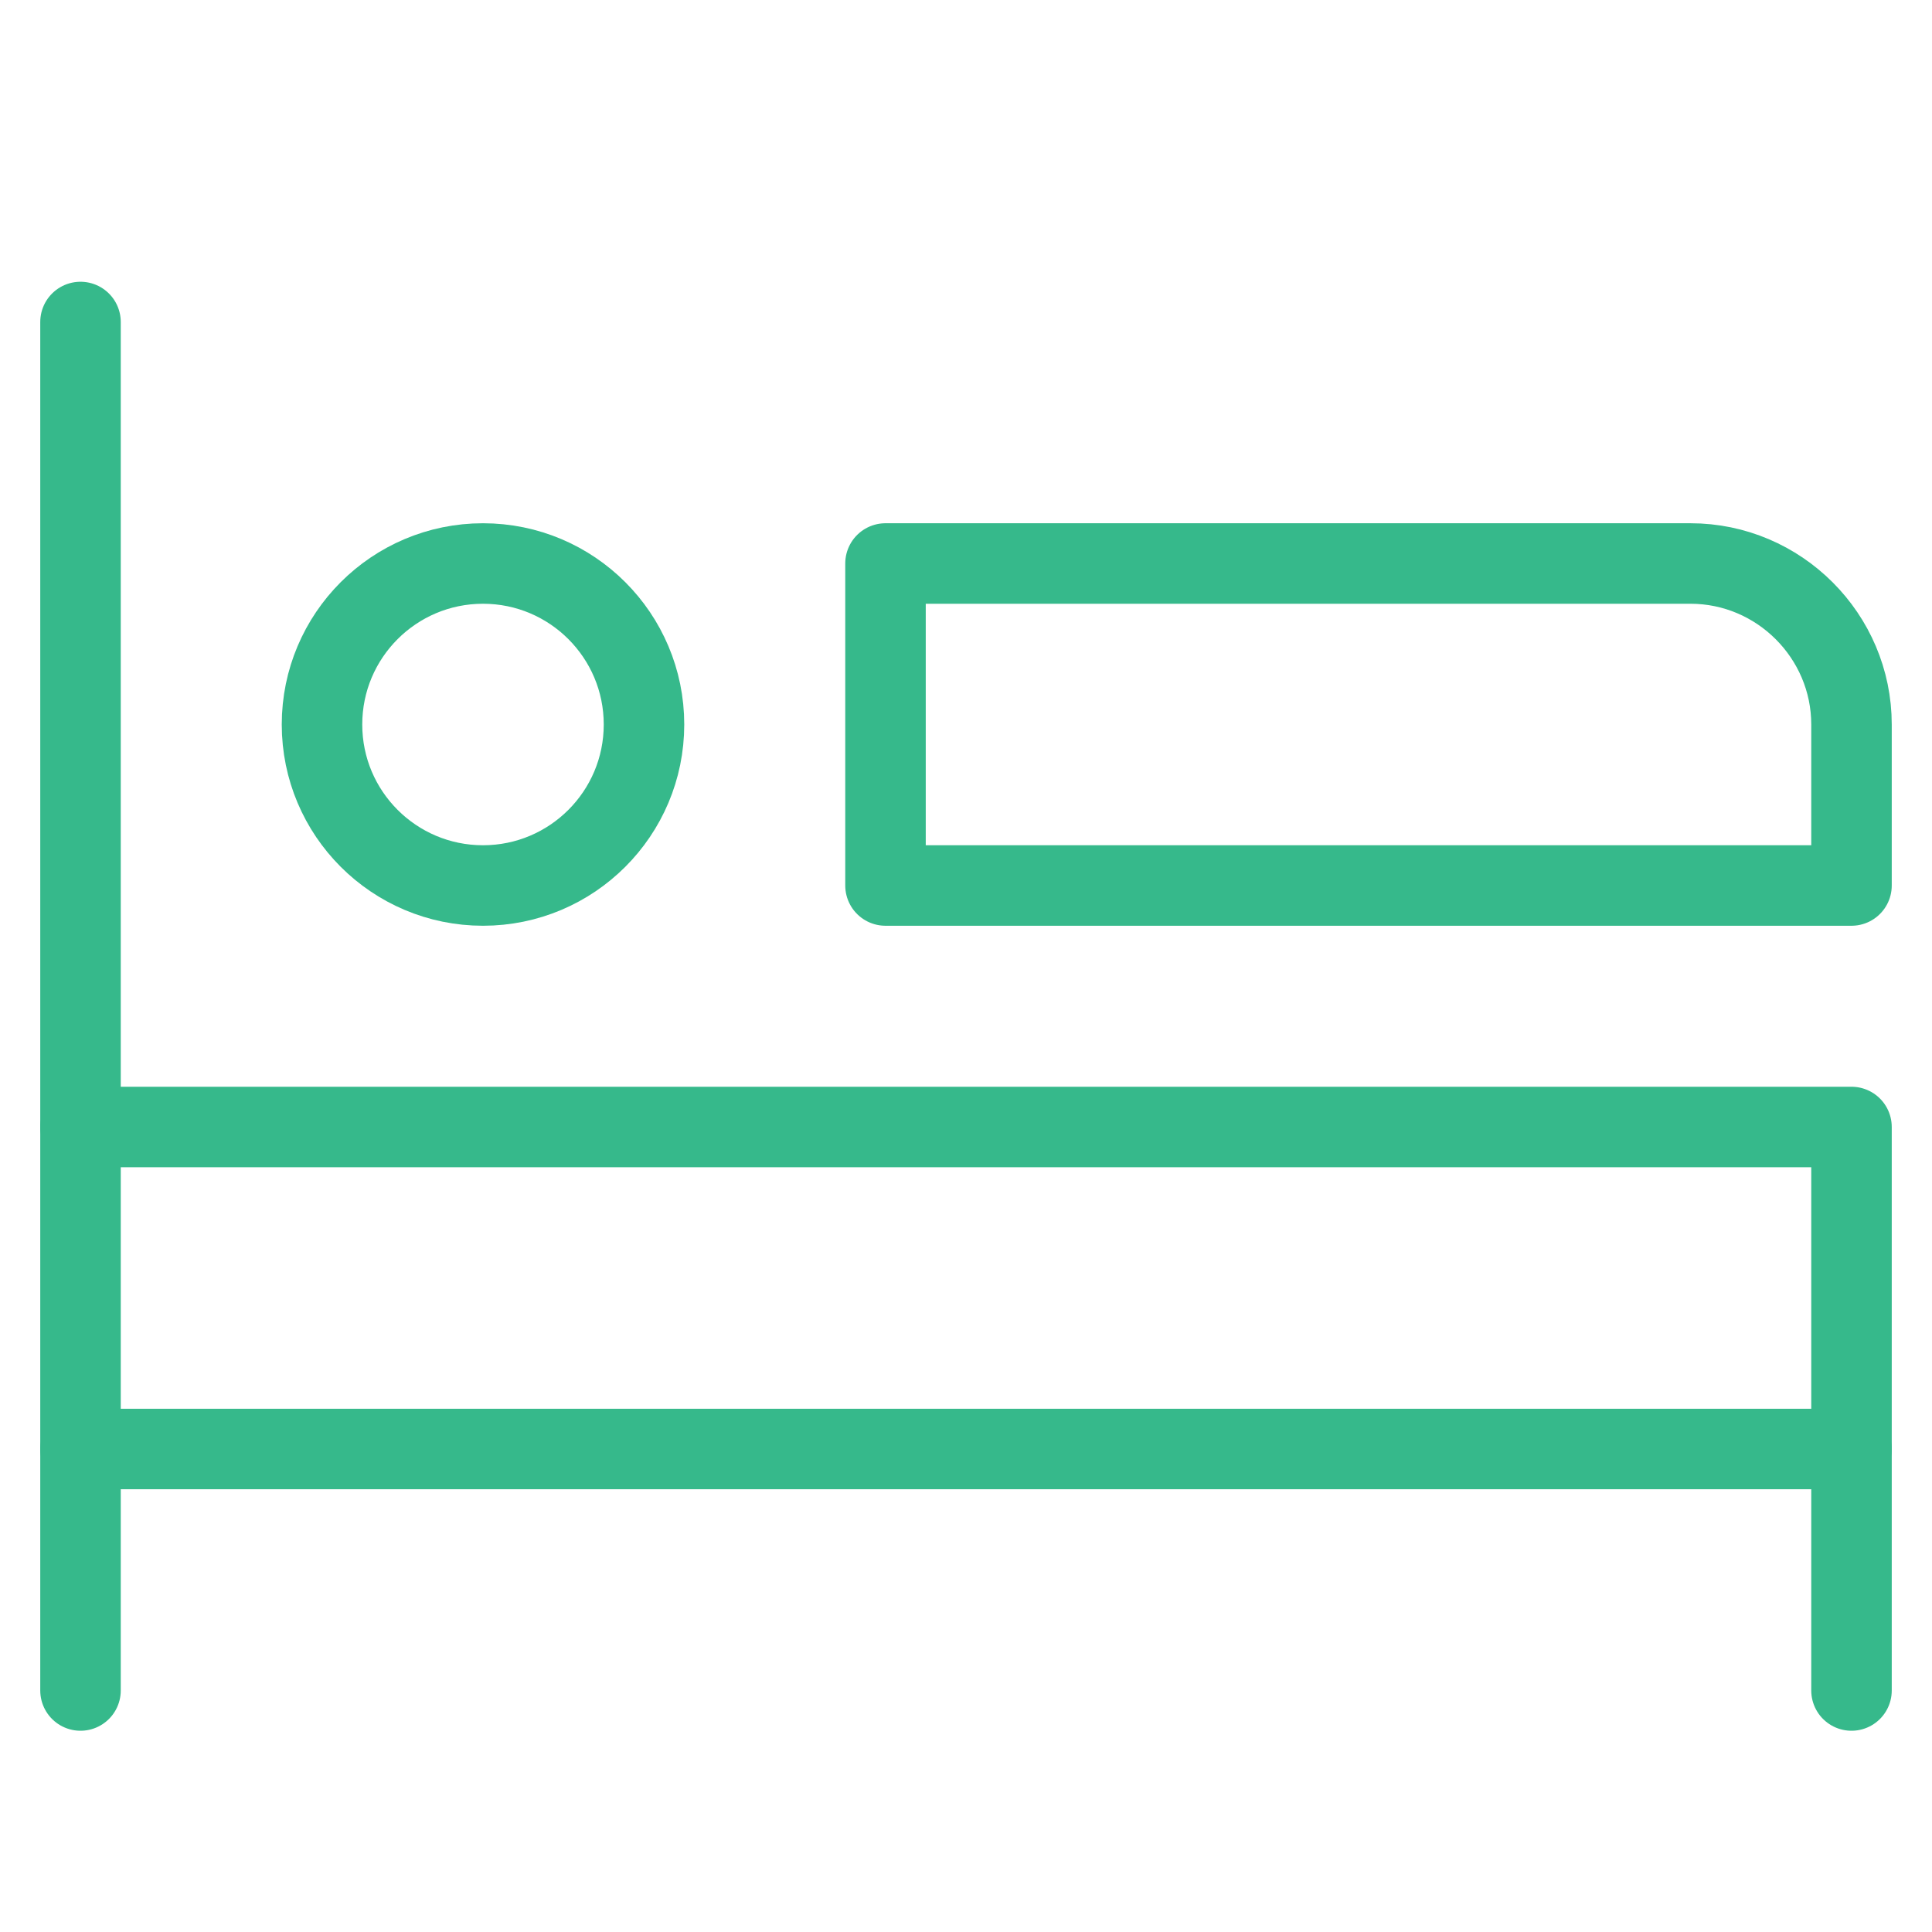
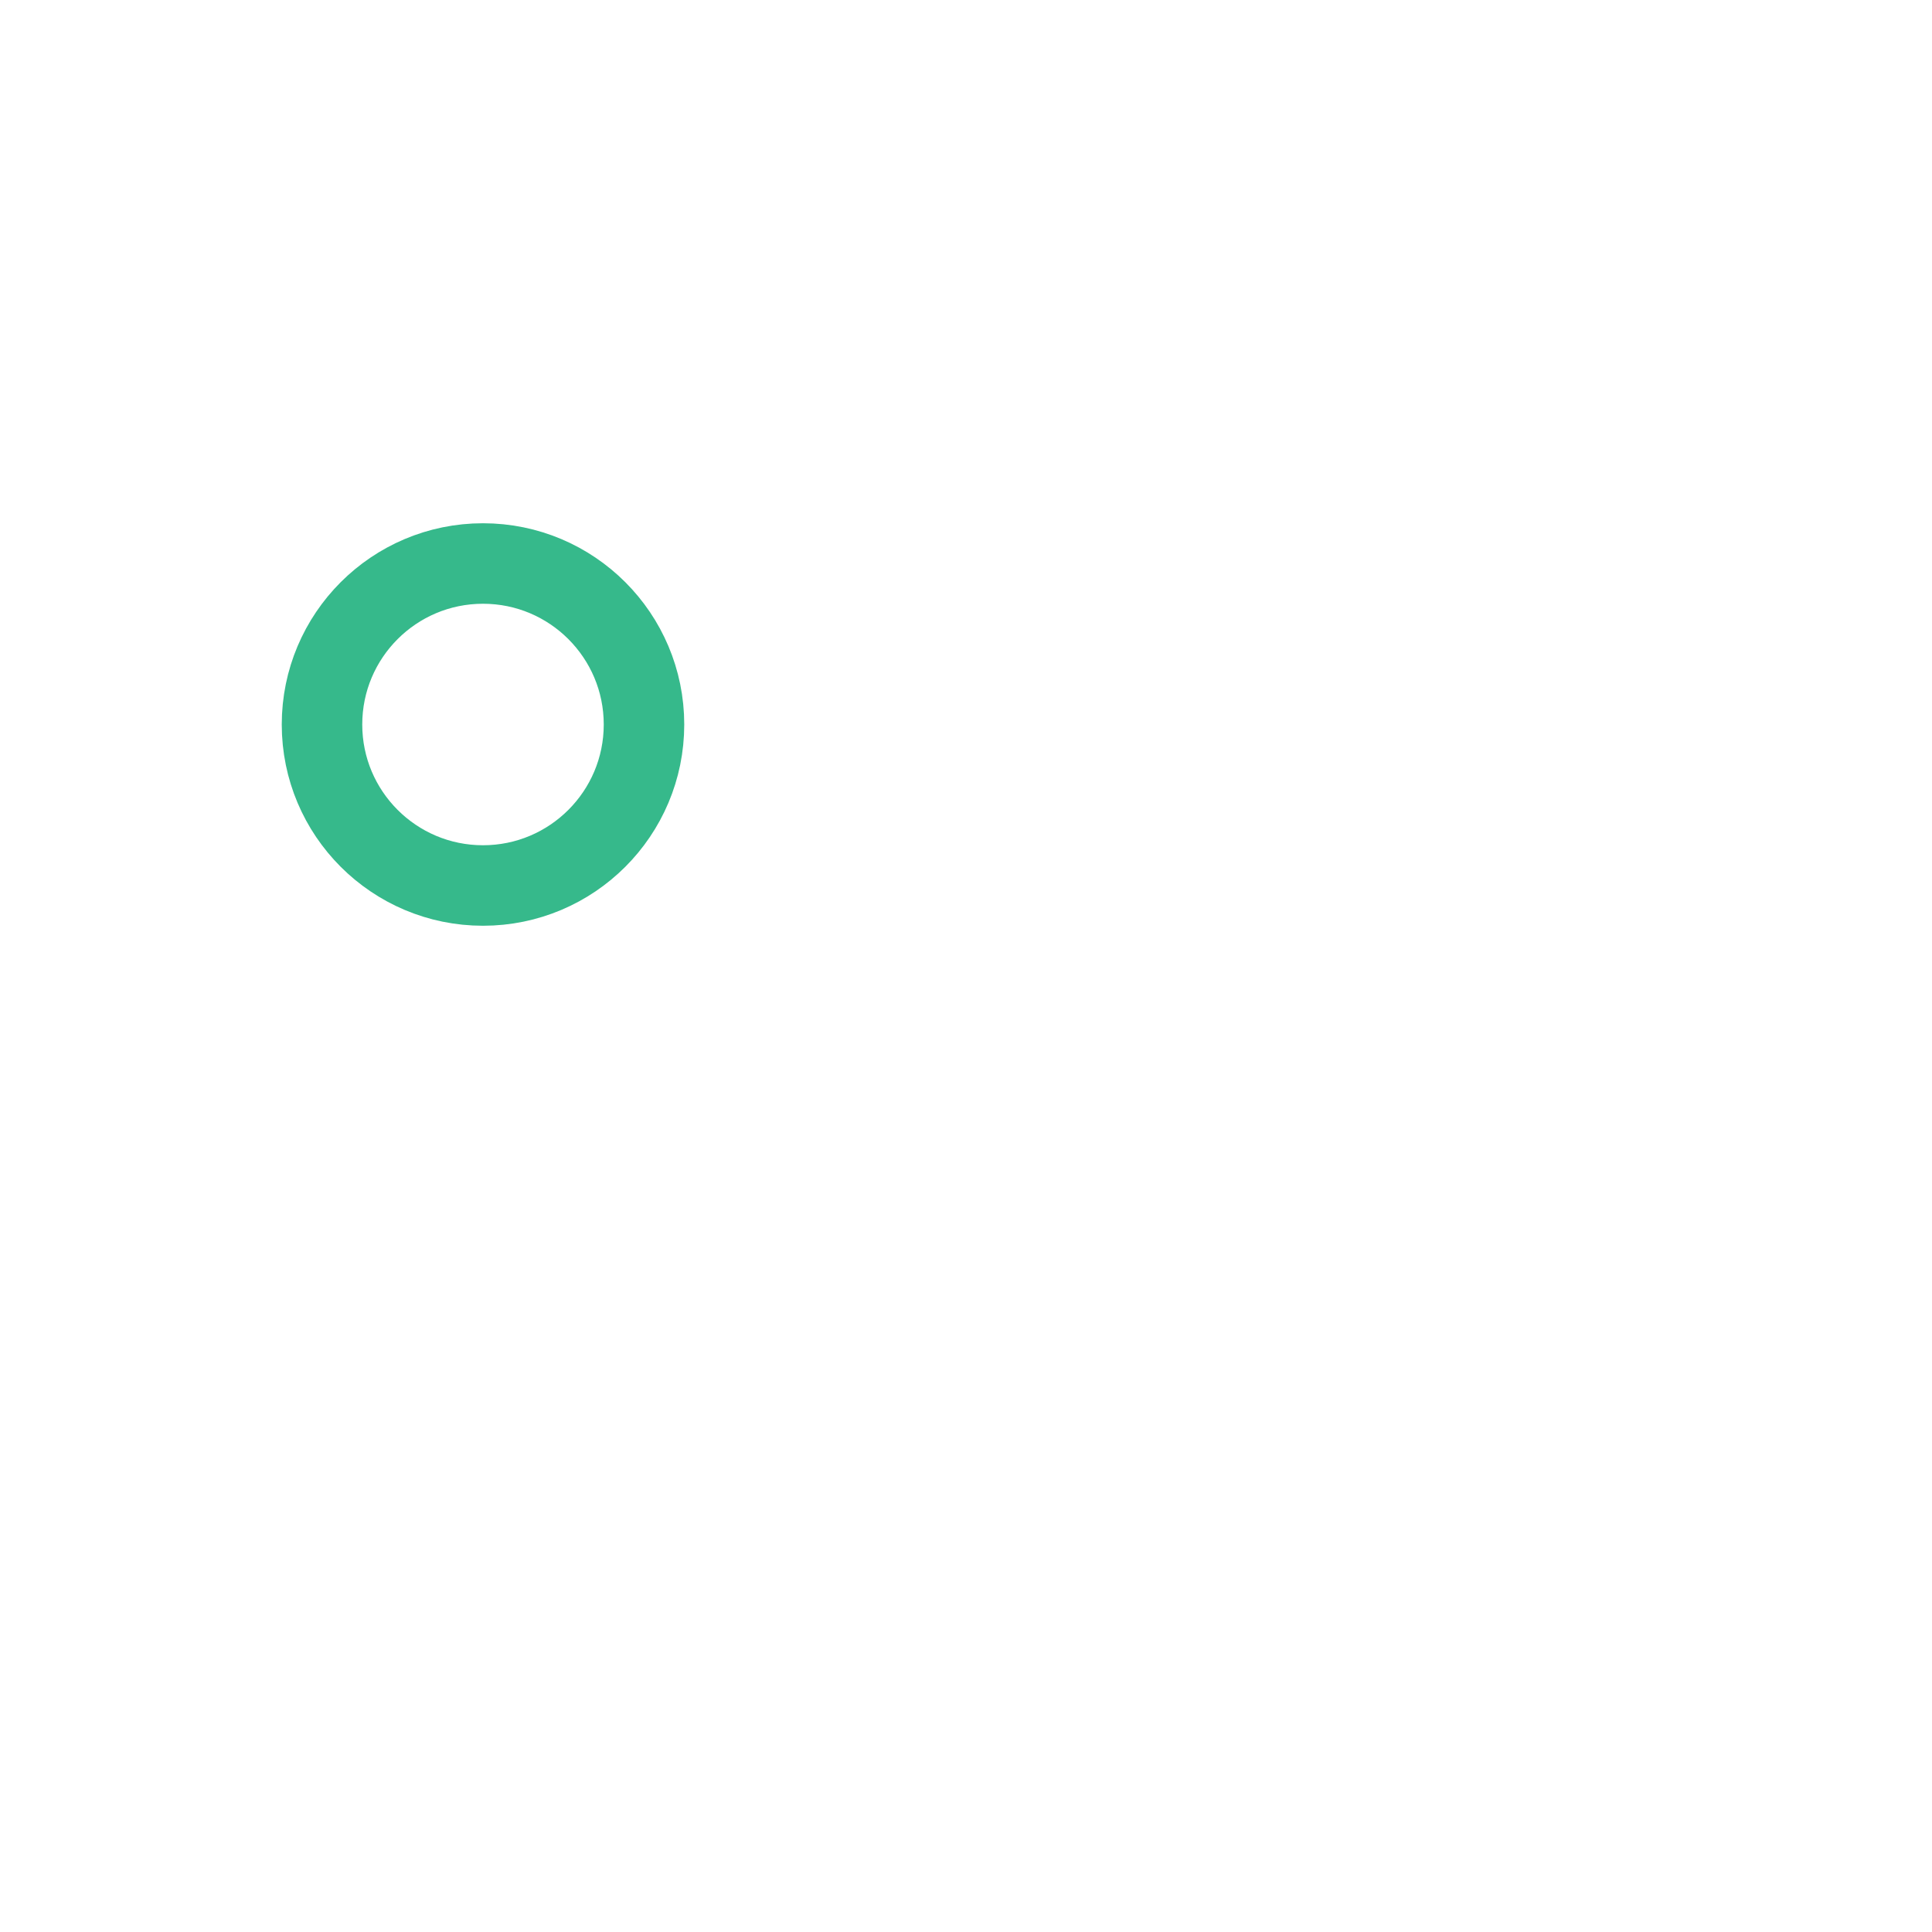
<svg xmlns="http://www.w3.org/2000/svg" id="wpgb-icon" viewBox="0 0 24 24">
  <defs>
    <style>      .st0 {        fill: none;        stroke: #36b98b;        stroke-linecap: round;        stroke-linejoin: round;      }    </style>
  </defs>
-   <line class="st0" x1="1" y1="21" x2="1" y2="4" />
-   <line class="st0" x1="1" y1="18" x2="23" y2="18" />
-   <polyline class="st0" points="1 14 23 14 23 21" />
  <circle class="st0" cx="6" cy="9" r="2" />
-   <path class="st0" d="M23,11h-12v-4h10c1.1,0,2,.9,2,2v2Z" />
</svg>